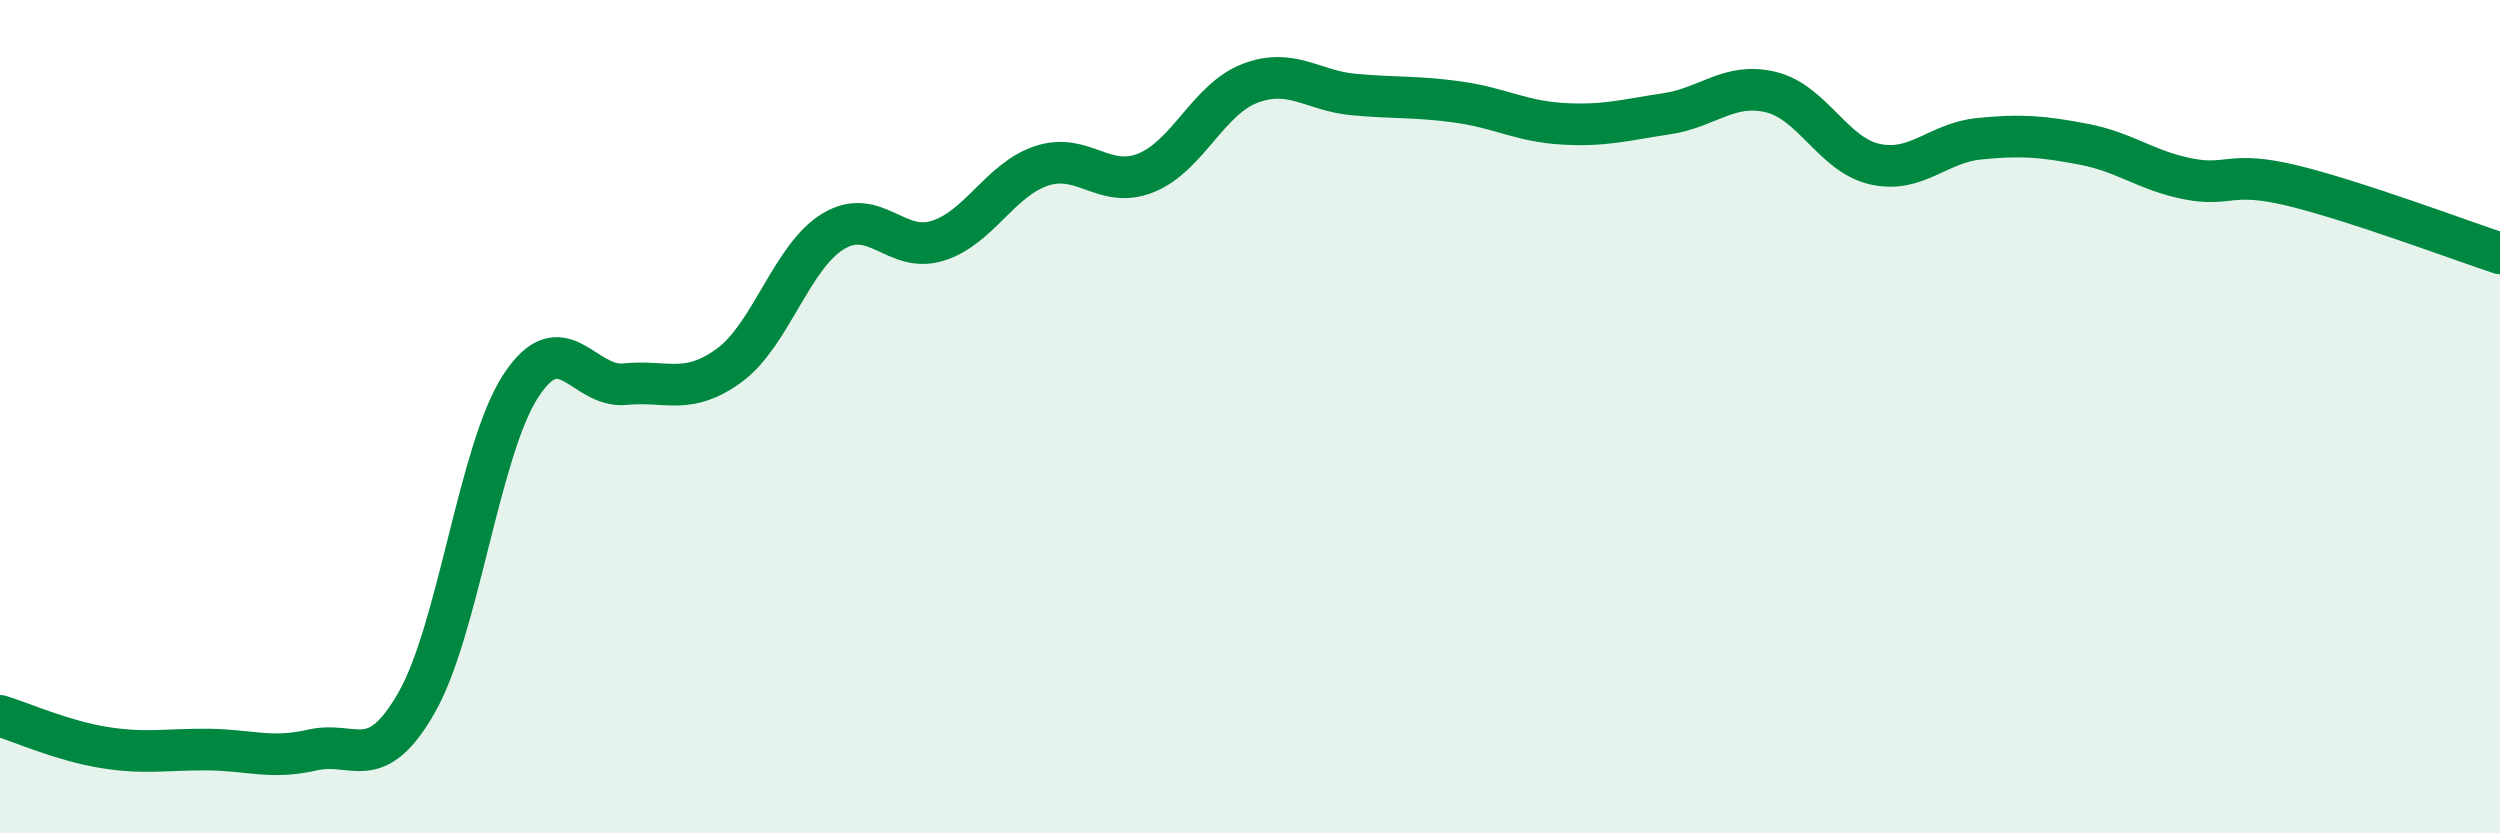
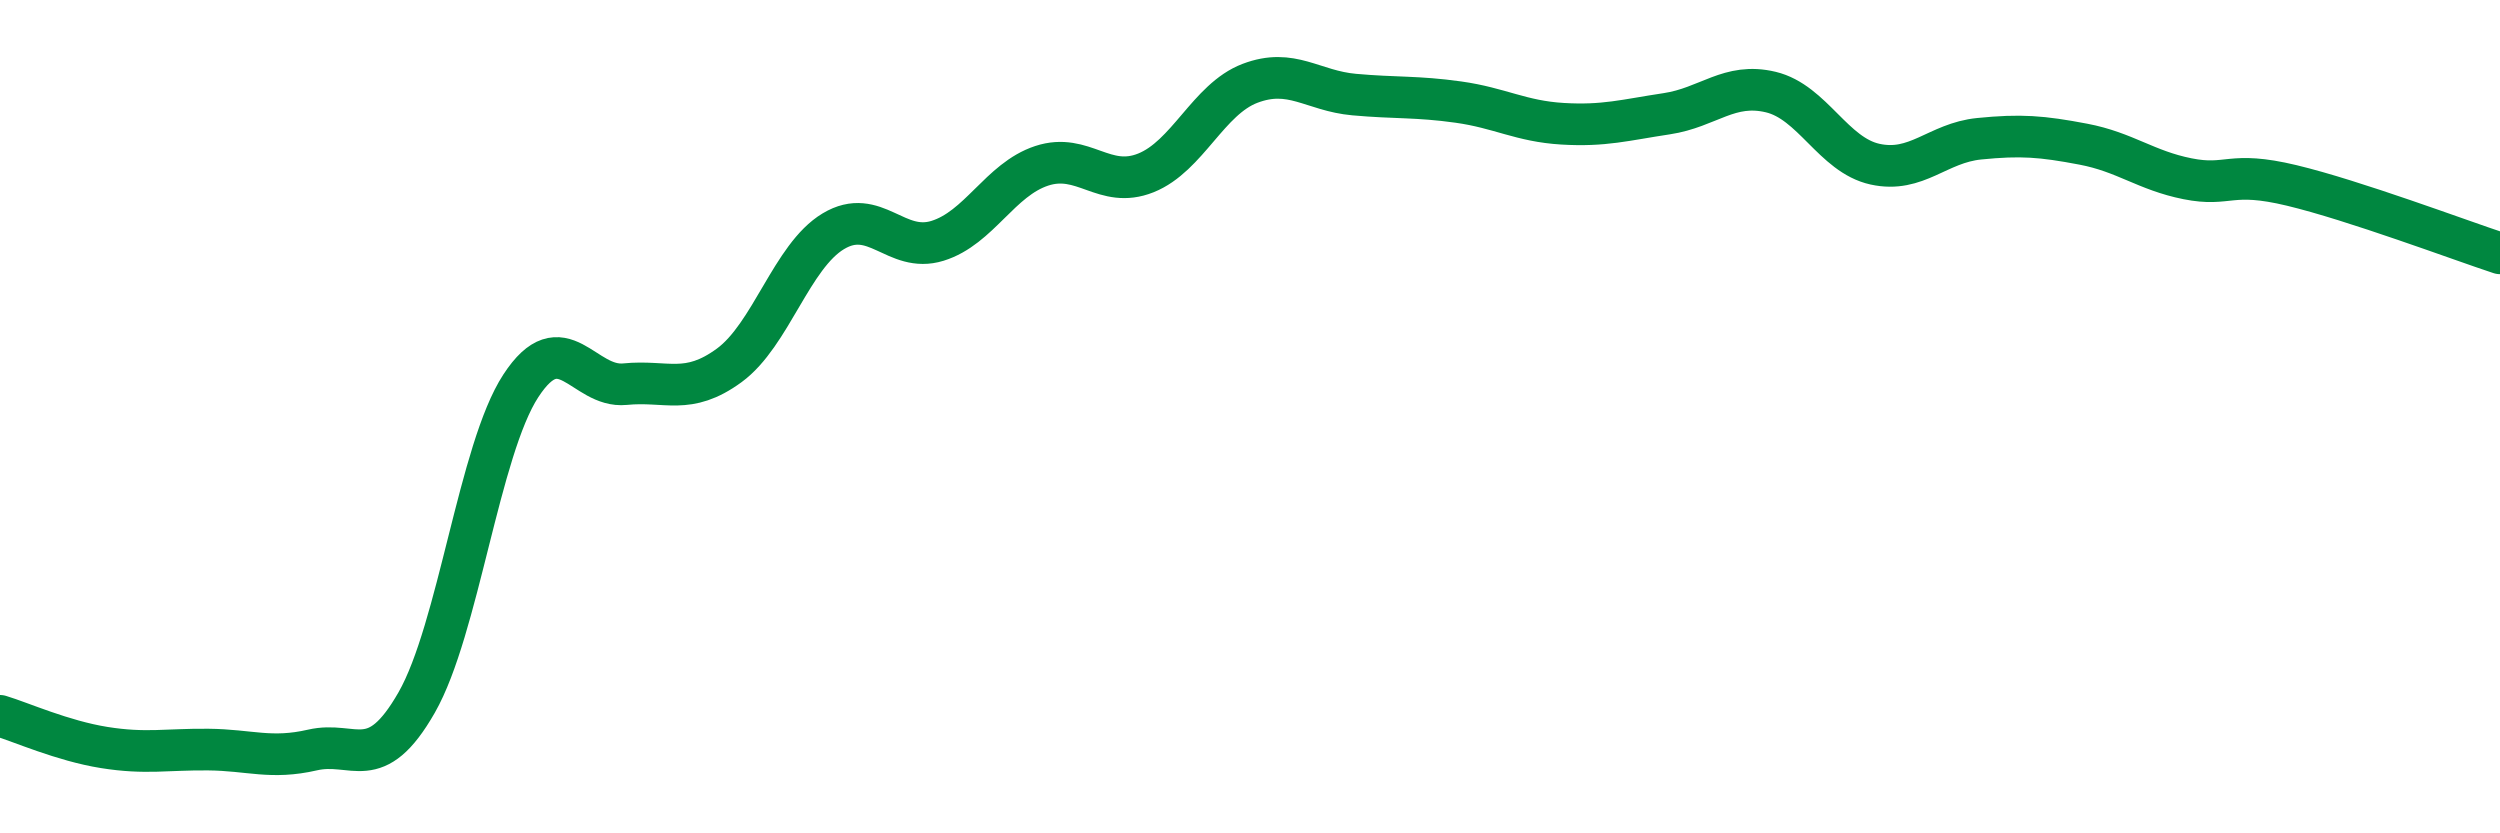
<svg xmlns="http://www.w3.org/2000/svg" width="60" height="20" viewBox="0 0 60 20">
-   <path d="M 0,17.18 C 0.5,17.33 1.5,17.78 2.5,17.94 C 3.5,18.1 4,17.98 5,17.99 C 6,18 6.5,18.23 7.5,18 C 8.5,17.77 9,18.61 10,16.86 C 11,15.11 11.5,10.79 12.5,9.26 C 13.5,7.73 14,9.32 15,9.22 C 16,9.12 16.5,9.5 17.5,8.77 C 18.5,8.04 19,6.15 20,5.55 C 21,4.95 21.5,6.09 22.5,5.78 C 23.5,5.47 24,4.31 25,3.98 C 26,3.65 26.5,4.55 27.5,4.15 C 28.5,3.75 29,2.38 30,2 C 31,1.62 31.5,2.18 32.5,2.27 C 33.5,2.36 34,2.31 35,2.45 C 36,2.59 36.5,2.91 37.5,2.97 C 38.5,3.03 39,2.88 40,2.73 C 41,2.58 41.5,1.97 42.5,2.21 C 43.5,2.45 44,3.72 45,3.94 C 46,4.16 46.5,3.43 47.5,3.33 C 48.5,3.23 49,3.27 50,3.46 C 51,3.65 51.5,4.09 52.5,4.29 C 53.5,4.49 53.5,4.09 55,4.45 C 56.5,4.81 59,5.75 60,6.08L60 20L0 20Z" fill="#008740" opacity="0.1" stroke-linecap="round" stroke-linejoin="round" />
  <path d="M 0,17.18 C 0.5,17.33 1.5,17.78 2.5,17.94 C 3.5,18.1 4,17.98 5,17.99 C 6,18 6.5,18.23 7.5,18 C 8.5,17.77 9,18.61 10,16.86 C 11,15.11 11.5,10.79 12.5,9.26 C 13.5,7.73 14,9.32 15,9.22 C 16,9.12 16.5,9.5 17.5,8.77 C 18.5,8.04 19,6.15 20,5.55 C 21,4.95 21.5,6.09 22.5,5.78 C 23.5,5.47 24,4.31 25,3.98 C 26,3.65 26.5,4.55 27.5,4.15 C 28.5,3.75 29,2.38 30,2 C 31,1.62 31.5,2.18 32.5,2.27 C 33.5,2.36 34,2.31 35,2.45 C 36,2.59 36.5,2.91 37.5,2.97 C 38.5,3.03 39,2.88 40,2.73 C 41,2.58 41.5,1.97 42.5,2.21 C 43.5,2.45 44,3.72 45,3.94 C 46,4.16 46.5,3.43 47.5,3.33 C 48.5,3.23 49,3.27 50,3.46 C 51,3.65 51.5,4.09 52.5,4.29 C 53.5,4.49 53.5,4.09 55,4.45 C 56.5,4.81 59,5.75 60,6.08" stroke="#008740" stroke-width="1" fill="none" stroke-linecap="round" stroke-linejoin="round" />
</svg>